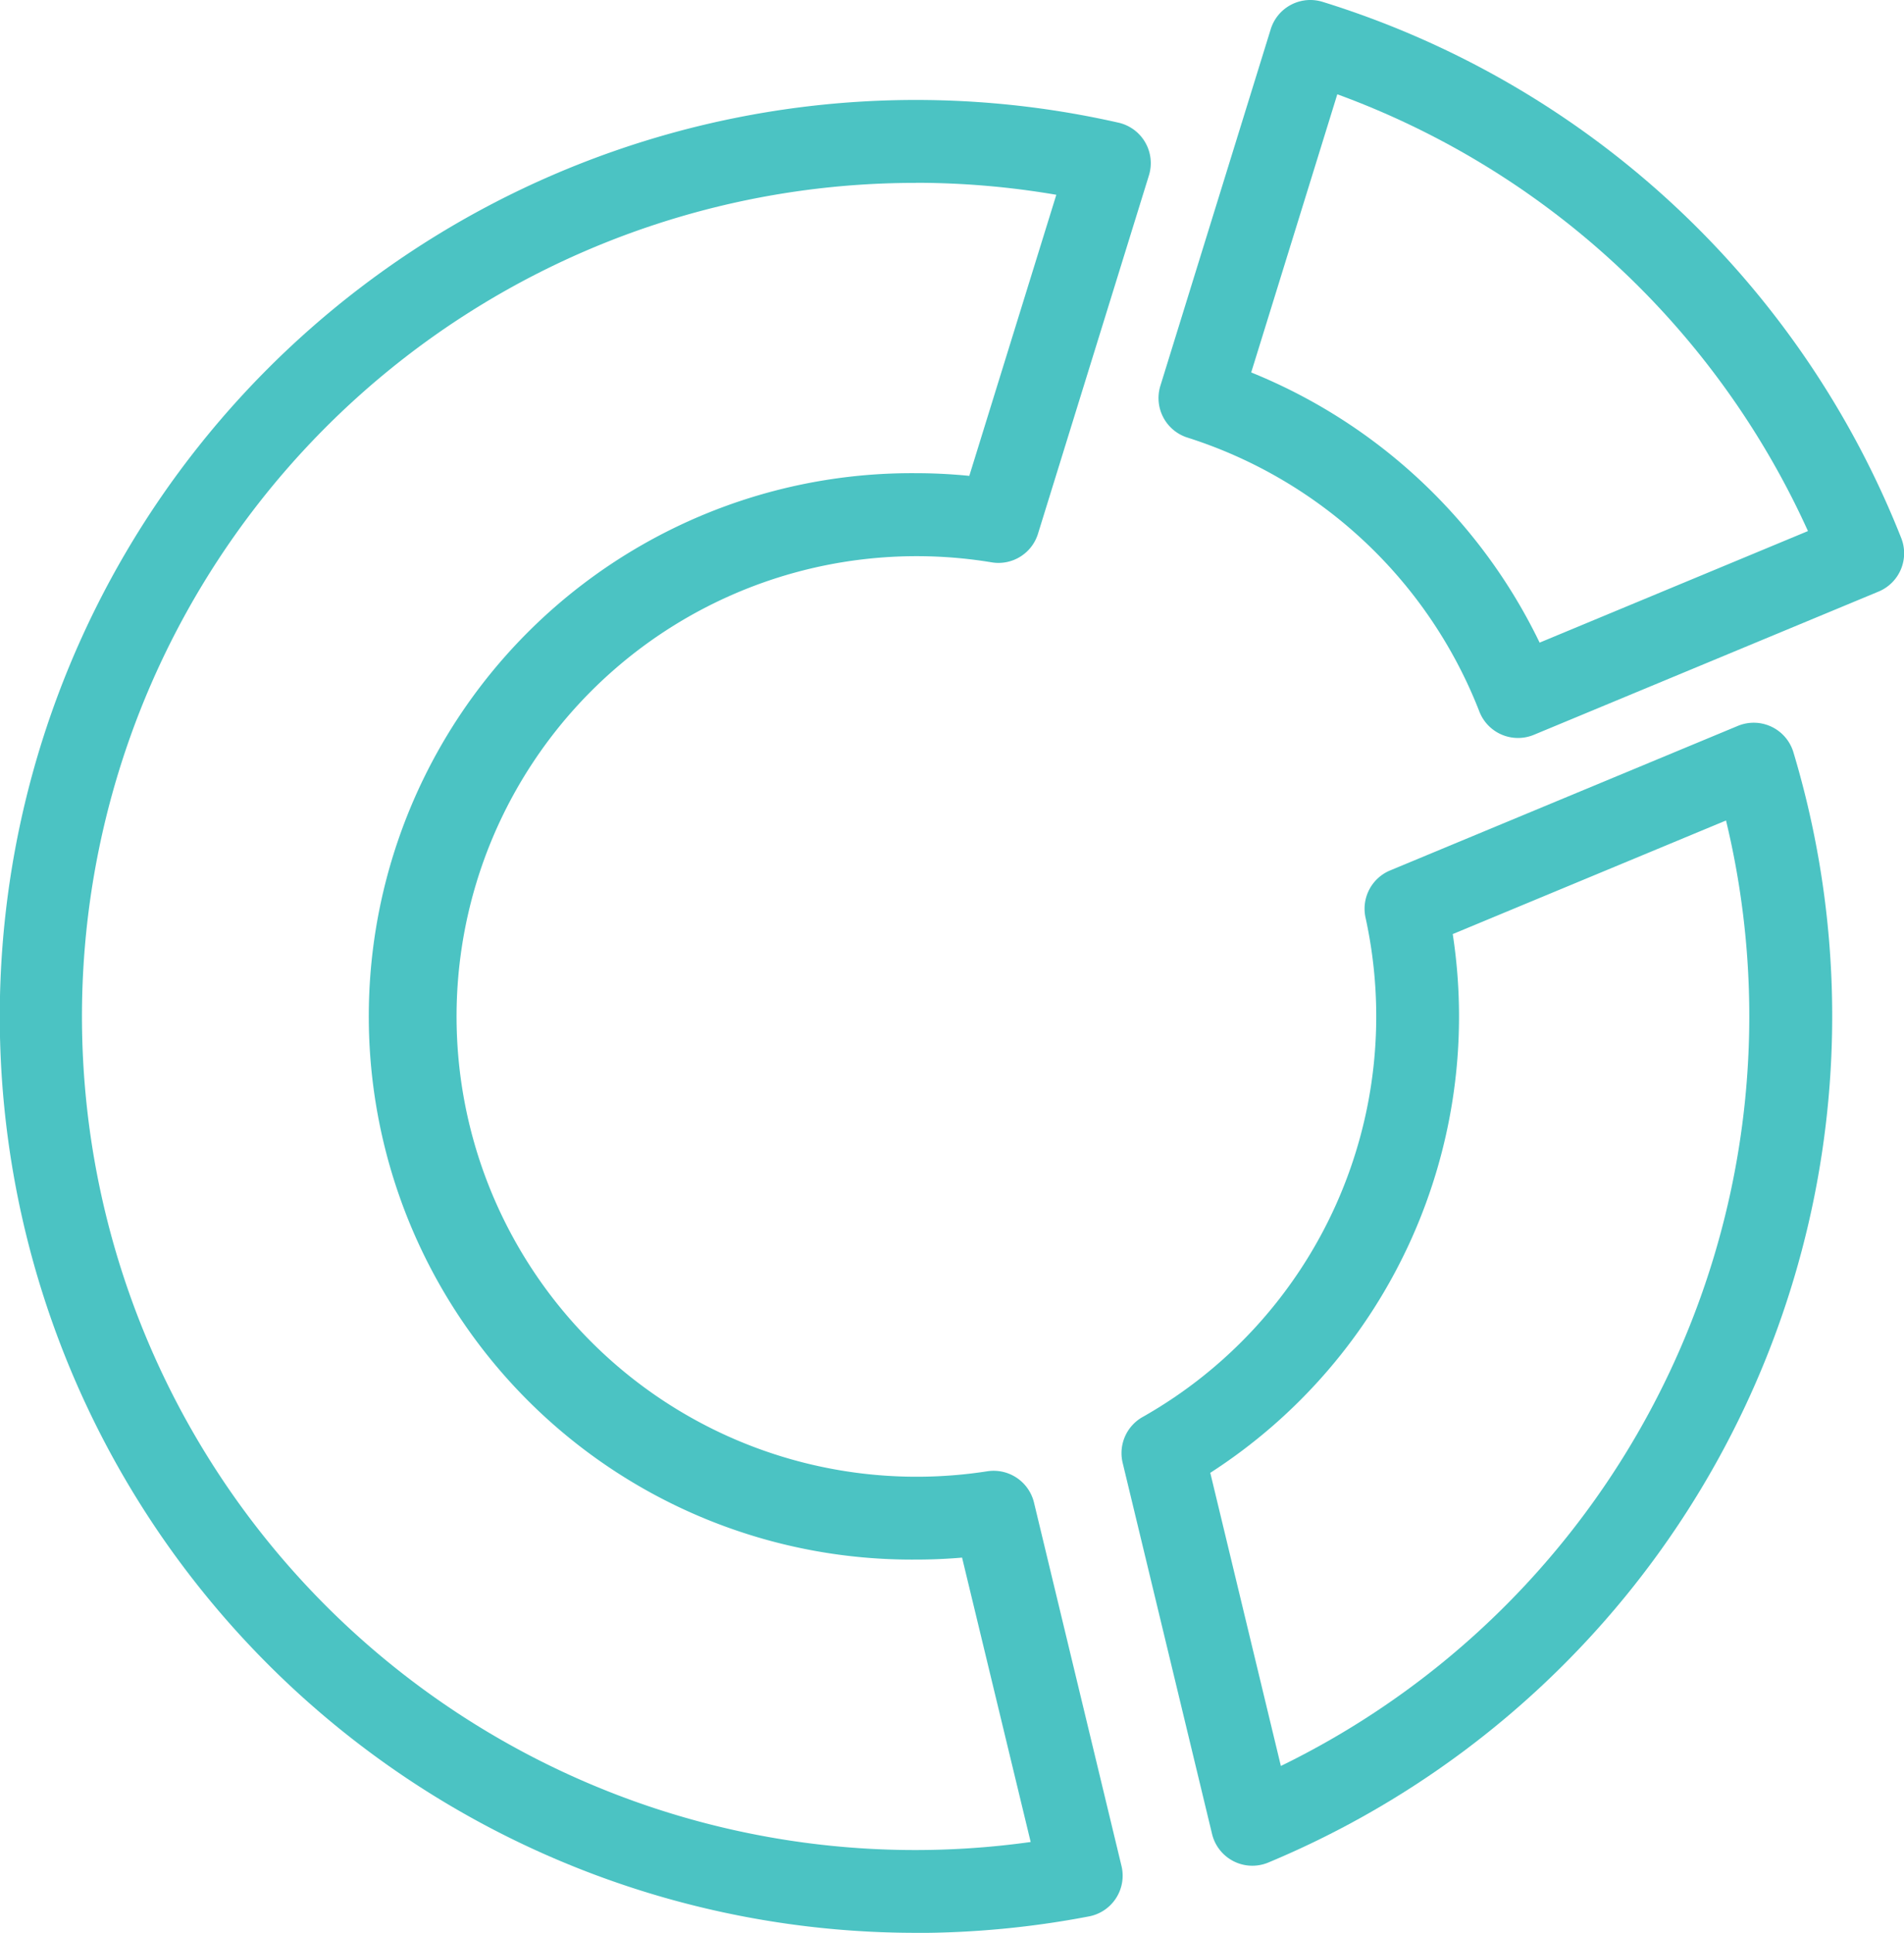
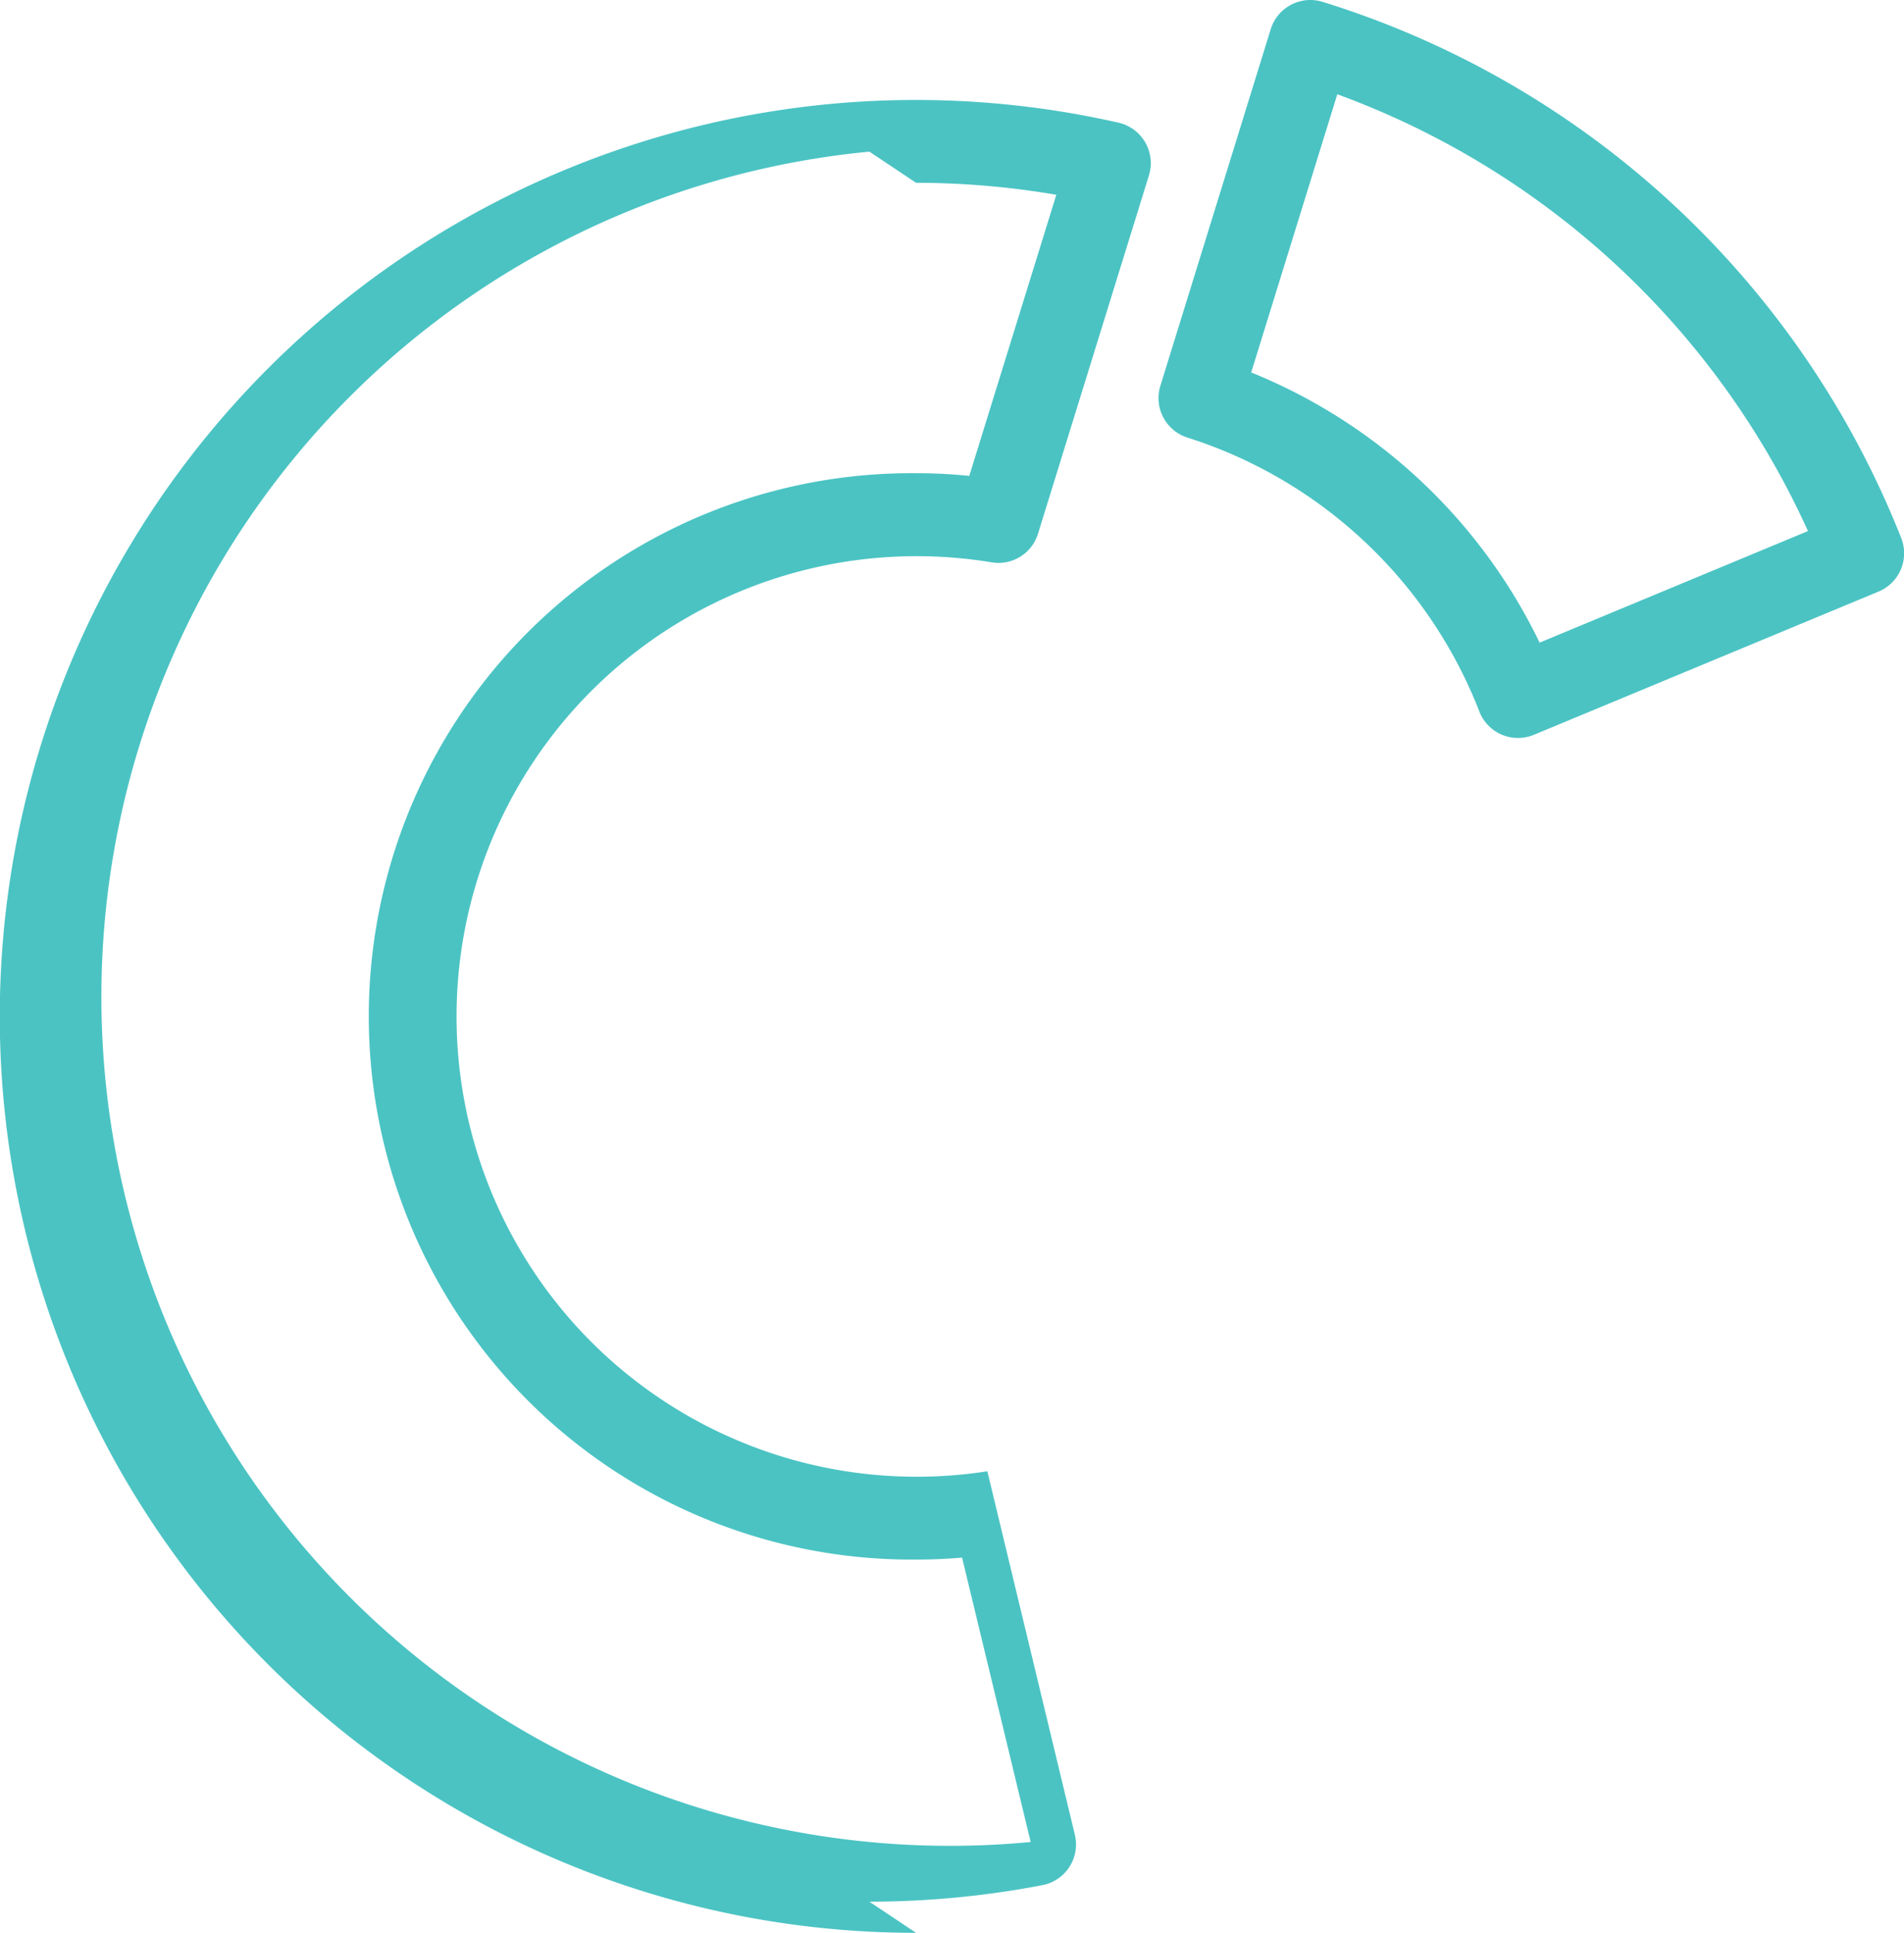
<svg xmlns="http://www.w3.org/2000/svg" id="Group_122" data-name="Group 122" width="56.344" height="57.173" viewBox="0 0 56.344 57.173">
  <defs>
    <clipPath id="clip-path">
      <rect id="Rectangle_59" data-name="Rectangle 59" width="56.344" height="57.173" fill="#4bc3c3" />
    </clipPath>
  </defs>
  <g id="Group_90" data-name="Group 90" clip-path="url(#clip-path)">
    <path id="Path_123" data-name="Path 123" d="M94.559,21.829a1.226,1.226,0,0,1-1.143-.784,13.727,13.727,0,0,0-8.634-8.1,1.226,1.226,0,0,1-.805-1.532L87.243.863A1.227,1.227,0,0,1,88.778.055,27,27,0,0,1,105.9,15.913a1.226,1.226,0,0,1-.668,1.585l-10.2,4.237a1.227,1.227,0,0,1-.471.094M86.665,11.017A16.241,16.241,0,0,1,95.2,19.009l7.941-3.3A24.537,24.537,0,0,0,89.213,2.789Z" transform="translate(-49.639 0)" fill="#4bc3c3" />
-     <path id="Path_124" data-name="Path 124" d="M27.108,61.453A27.108,27.108,0,1,1,33.1,7.909,1.227,1.227,0,0,1,34,9.467l-3.283,10.6a1.224,1.224,0,0,1-1.371.847A13.615,13.615,0,1,0,29.218,47.8a1.229,1.229,0,0,1,1.38.924l2.59,10.752a1.226,1.226,0,0,1-.962,1.491,27.3,27.3,0,0,1-5.118.489m0-51.766A24.657,24.657,0,1,0,30.5,58.766L28.47,50.354c-.454.039-.909.058-1.362.058a16.068,16.068,0,1,1,0-32.135c.521,0,1.048.027,1.576.079l2.575-8.314a24.7,24.7,0,0,0-4.151-.355" transform="translate(0 -4.28)" fill="#4bc3c3" />
-     <path id="Path_125" data-name="Path 125" d="M85.115,86.14a1.226,1.226,0,0,1-1.192-.938l-2.646-10.98a1.226,1.226,0,0,1,.587-1.353,13.614,13.614,0,0,0,6.6-14.776,1.226,1.226,0,0,1,.727-1.393l10.291-4.276a1.226,1.226,0,0,1,1.644.779A27.122,27.122,0,0,1,85.586,86.046a1.234,1.234,0,0,1-.471.094M83.87,74.518l2.089,8.671A24.671,24.671,0,0,0,99.132,55.222l-8.087,3.36A16.055,16.055,0,0,1,83.87,74.518" transform="translate(-48.055 -30.952)" fill="#4bc3c3" />
+     <path id="Path_124" data-name="Path 124" d="M27.108,61.453A27.108,27.108,0,1,1,33.1,7.909,1.227,1.227,0,0,1,34,9.467l-3.283,10.6a1.224,1.224,0,0,1-1.371.847A13.615,13.615,0,1,0,29.218,47.8l2.59,10.752a1.226,1.226,0,0,1-.962,1.491,27.3,27.3,0,0,1-5.118.489m0-51.766A24.657,24.657,0,1,0,30.5,58.766L28.47,50.354c-.454.039-.909.058-1.362.058a16.068,16.068,0,1,1,0-32.135c.521,0,1.048.027,1.576.079l2.575-8.314a24.7,24.7,0,0,0-4.151-.355" transform="translate(0 -4.28)" fill="#4bc3c3" />
  </g>
</svg>